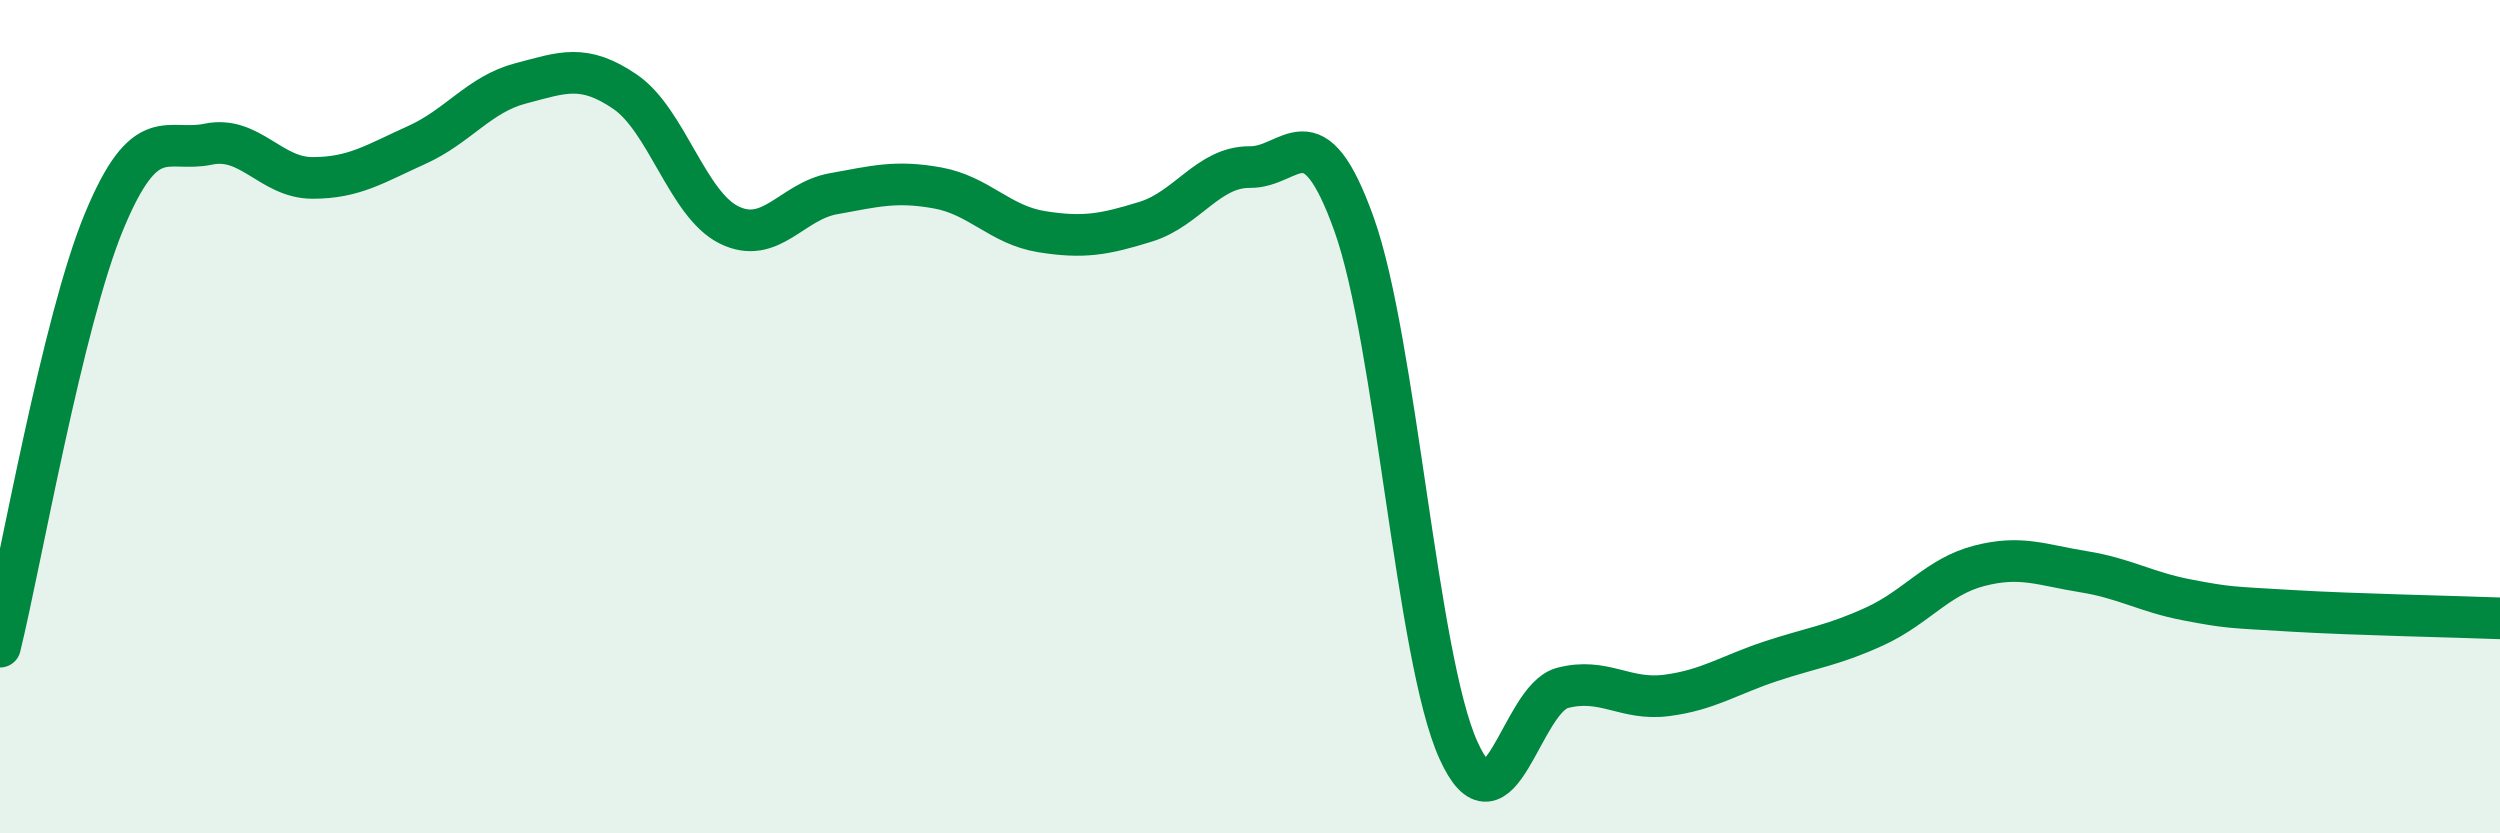
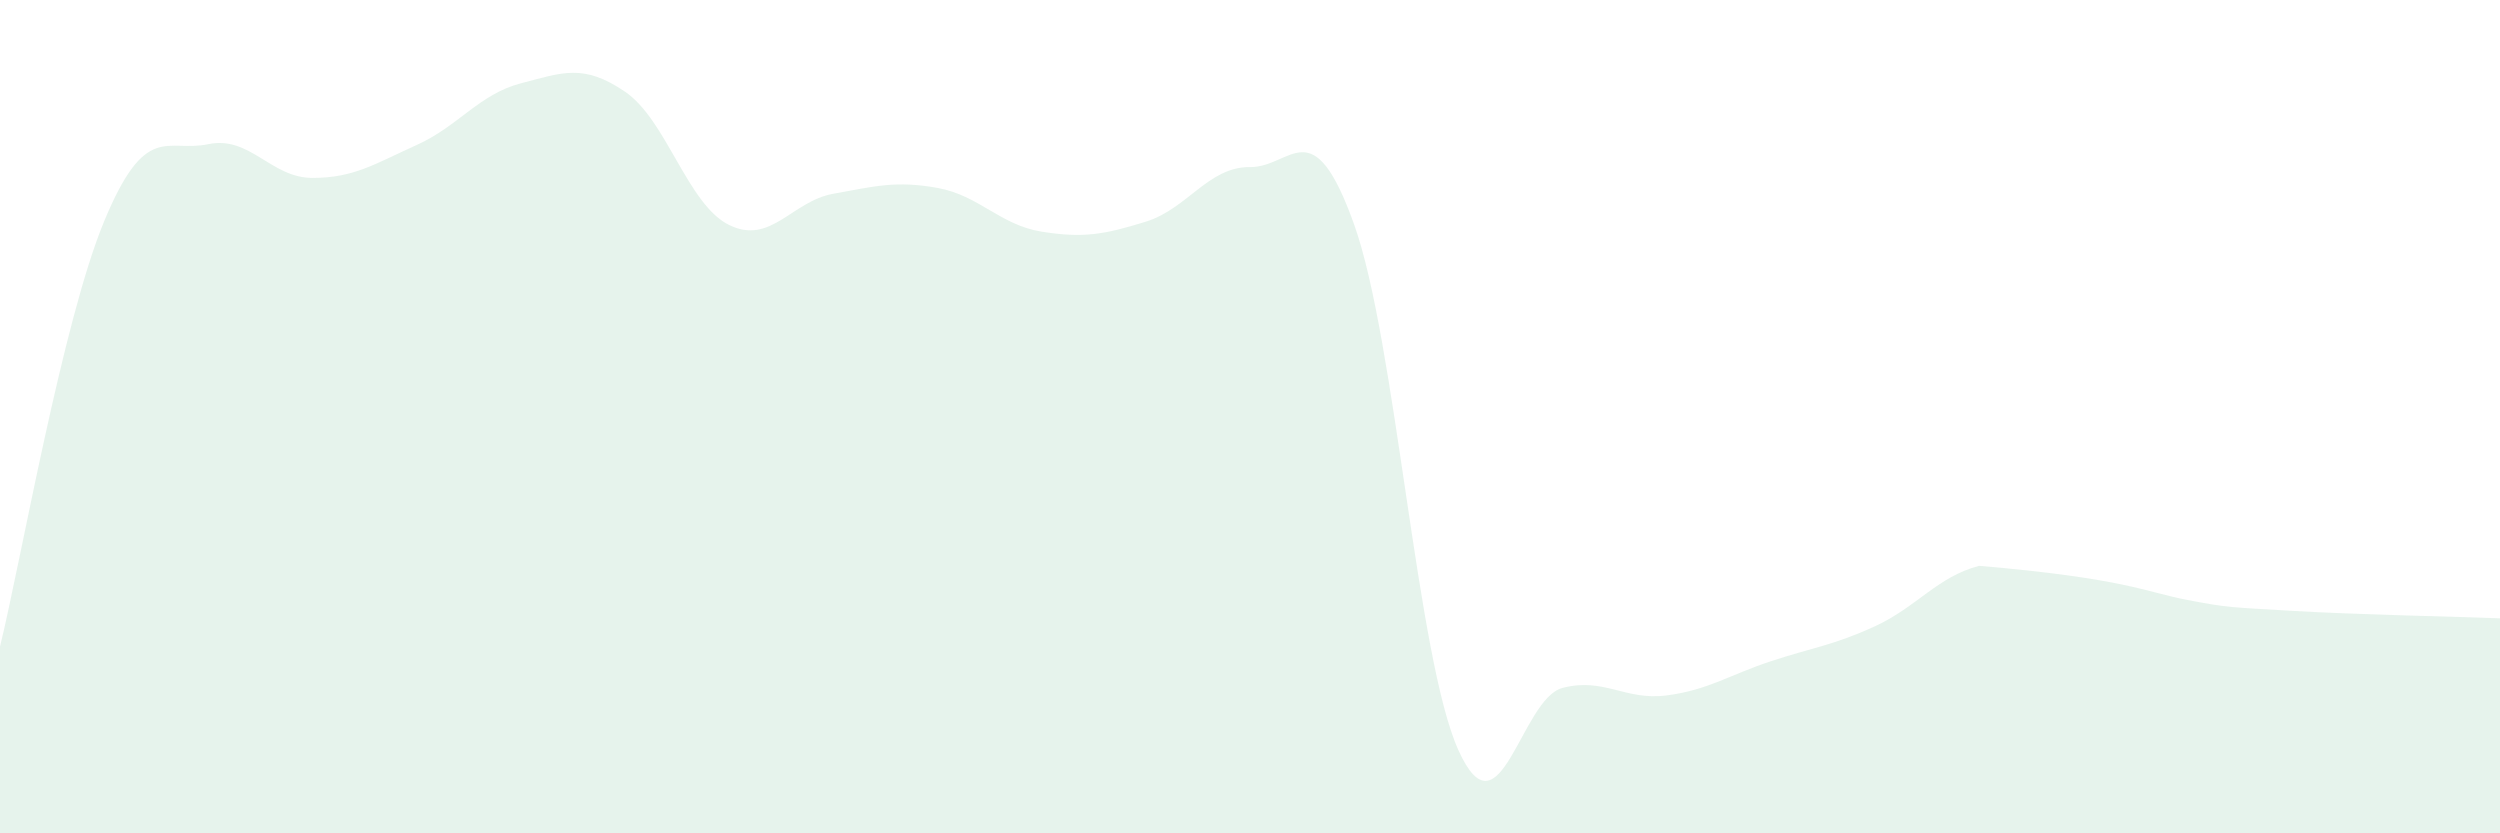
<svg xmlns="http://www.w3.org/2000/svg" width="60" height="20" viewBox="0 0 60 20">
-   <path d="M 0,15.52 C 0.5,13.48 1.5,7.72 2.5,5.31 C 3.5,2.9 4,3.67 5,3.46 C 6,3.25 6.5,4.27 7.5,4.27 C 8.5,4.27 9,3.93 10,3.48 C 11,3.03 11.5,2.26 12.5,2 C 13.5,1.74 14,1.52 15,2.2 C 16,2.88 16.5,4.91 17.5,5.4 C 18.5,5.89 19,4.83 20,4.65 C 21,4.47 21.5,4.33 22.5,4.51 C 23.5,4.69 24,5.4 25,5.56 C 26,5.72 26.5,5.63 27.5,5.32 C 28.5,5.01 29,4 30,4.01 C 31,4.02 31.5,2.59 32.5,5.39 C 33.5,8.19 34,15.78 35,18 C 36,20.22 36.5,16.77 37.5,16.51 C 38.5,16.25 39,16.82 40,16.69 C 41,16.56 41.5,16.2 42.5,15.87 C 43.5,15.54 44,15.49 45,15.03 C 46,14.57 46.5,13.84 47.5,13.58 C 48.5,13.32 49,13.56 50,13.72 C 51,13.88 51.5,14.21 52.5,14.4 C 53.5,14.59 53.5,14.57 55,14.66 C 56.5,14.75 59,14.8 60,14.84L60 20L0 20Z" fill="#008740" opacity="0.1" stroke-linecap="round" stroke-linejoin="round" />
-   <path d="M 0,15.52 C 0.5,13.48 1.5,7.72 2.5,5.31 C 3.5,2.9 4,3.67 5,3.46 C 6,3.25 6.5,4.27 7.5,4.27 C 8.5,4.27 9,3.93 10,3.48 C 11,3.03 11.5,2.26 12.5,2 C 13.5,1.74 14,1.52 15,2.2 C 16,2.88 16.5,4.91 17.5,5.4 C 18.5,5.89 19,4.83 20,4.65 C 21,4.47 21.5,4.33 22.5,4.51 C 23.5,4.69 24,5.4 25,5.56 C 26,5.72 26.5,5.63 27.5,5.32 C 28.5,5.01 29,4 30,4.01 C 31,4.02 31.5,2.59 32.5,5.39 C 33.5,8.19 34,15.78 35,18 C 36,20.22 36.5,16.77 37.5,16.51 C 38.5,16.25 39,16.82 40,16.69 C 41,16.56 41.5,16.2 42.5,15.87 C 43.5,15.54 44,15.49 45,15.03 C 46,14.57 46.5,13.84 47.5,13.58 C 48.5,13.32 49,13.56 50,13.72 C 51,13.88 51.5,14.21 52.5,14.4 C 53.5,14.59 53.5,14.57 55,14.66 C 56.5,14.75 59,14.8 60,14.84" stroke="#008740" stroke-width="1" fill="none" stroke-linecap="round" stroke-linejoin="round" />
+   <path d="M 0,15.52 C 0.5,13.48 1.5,7.72 2.5,5.31 C 3.5,2.9 4,3.67 5,3.46 C 6,3.25 6.5,4.27 7.5,4.27 C 8.5,4.27 9,3.93 10,3.48 C 11,3.03 11.5,2.26 12.5,2 C 13.5,1.74 14,1.52 15,2.2 C 16,2.88 16.5,4.91 17.5,5.4 C 18.5,5.89 19,4.83 20,4.65 C 21,4.47 21.5,4.33 22.5,4.51 C 23.5,4.69 24,5.4 25,5.56 C 26,5.72 26.5,5.63 27.5,5.32 C 28.5,5.01 29,4 30,4.01 C 31,4.02 31.5,2.59 32.5,5.39 C 33.5,8.19 34,15.78 35,18 C 36,20.22 36.5,16.77 37.5,16.51 C 38.5,16.25 39,16.82 40,16.69 C 41,16.56 41.5,16.2 42.5,15.87 C 43.5,15.54 44,15.49 45,15.03 C 46,14.57 46.5,13.84 47.5,13.58 C 51,13.88 51.5,14.21 52.5,14.4 C 53.5,14.59 53.5,14.57 55,14.66 C 56.5,14.75 59,14.8 60,14.84L60 20L0 20Z" fill="#008740" opacity="0.1" stroke-linecap="round" stroke-linejoin="round" />
</svg>